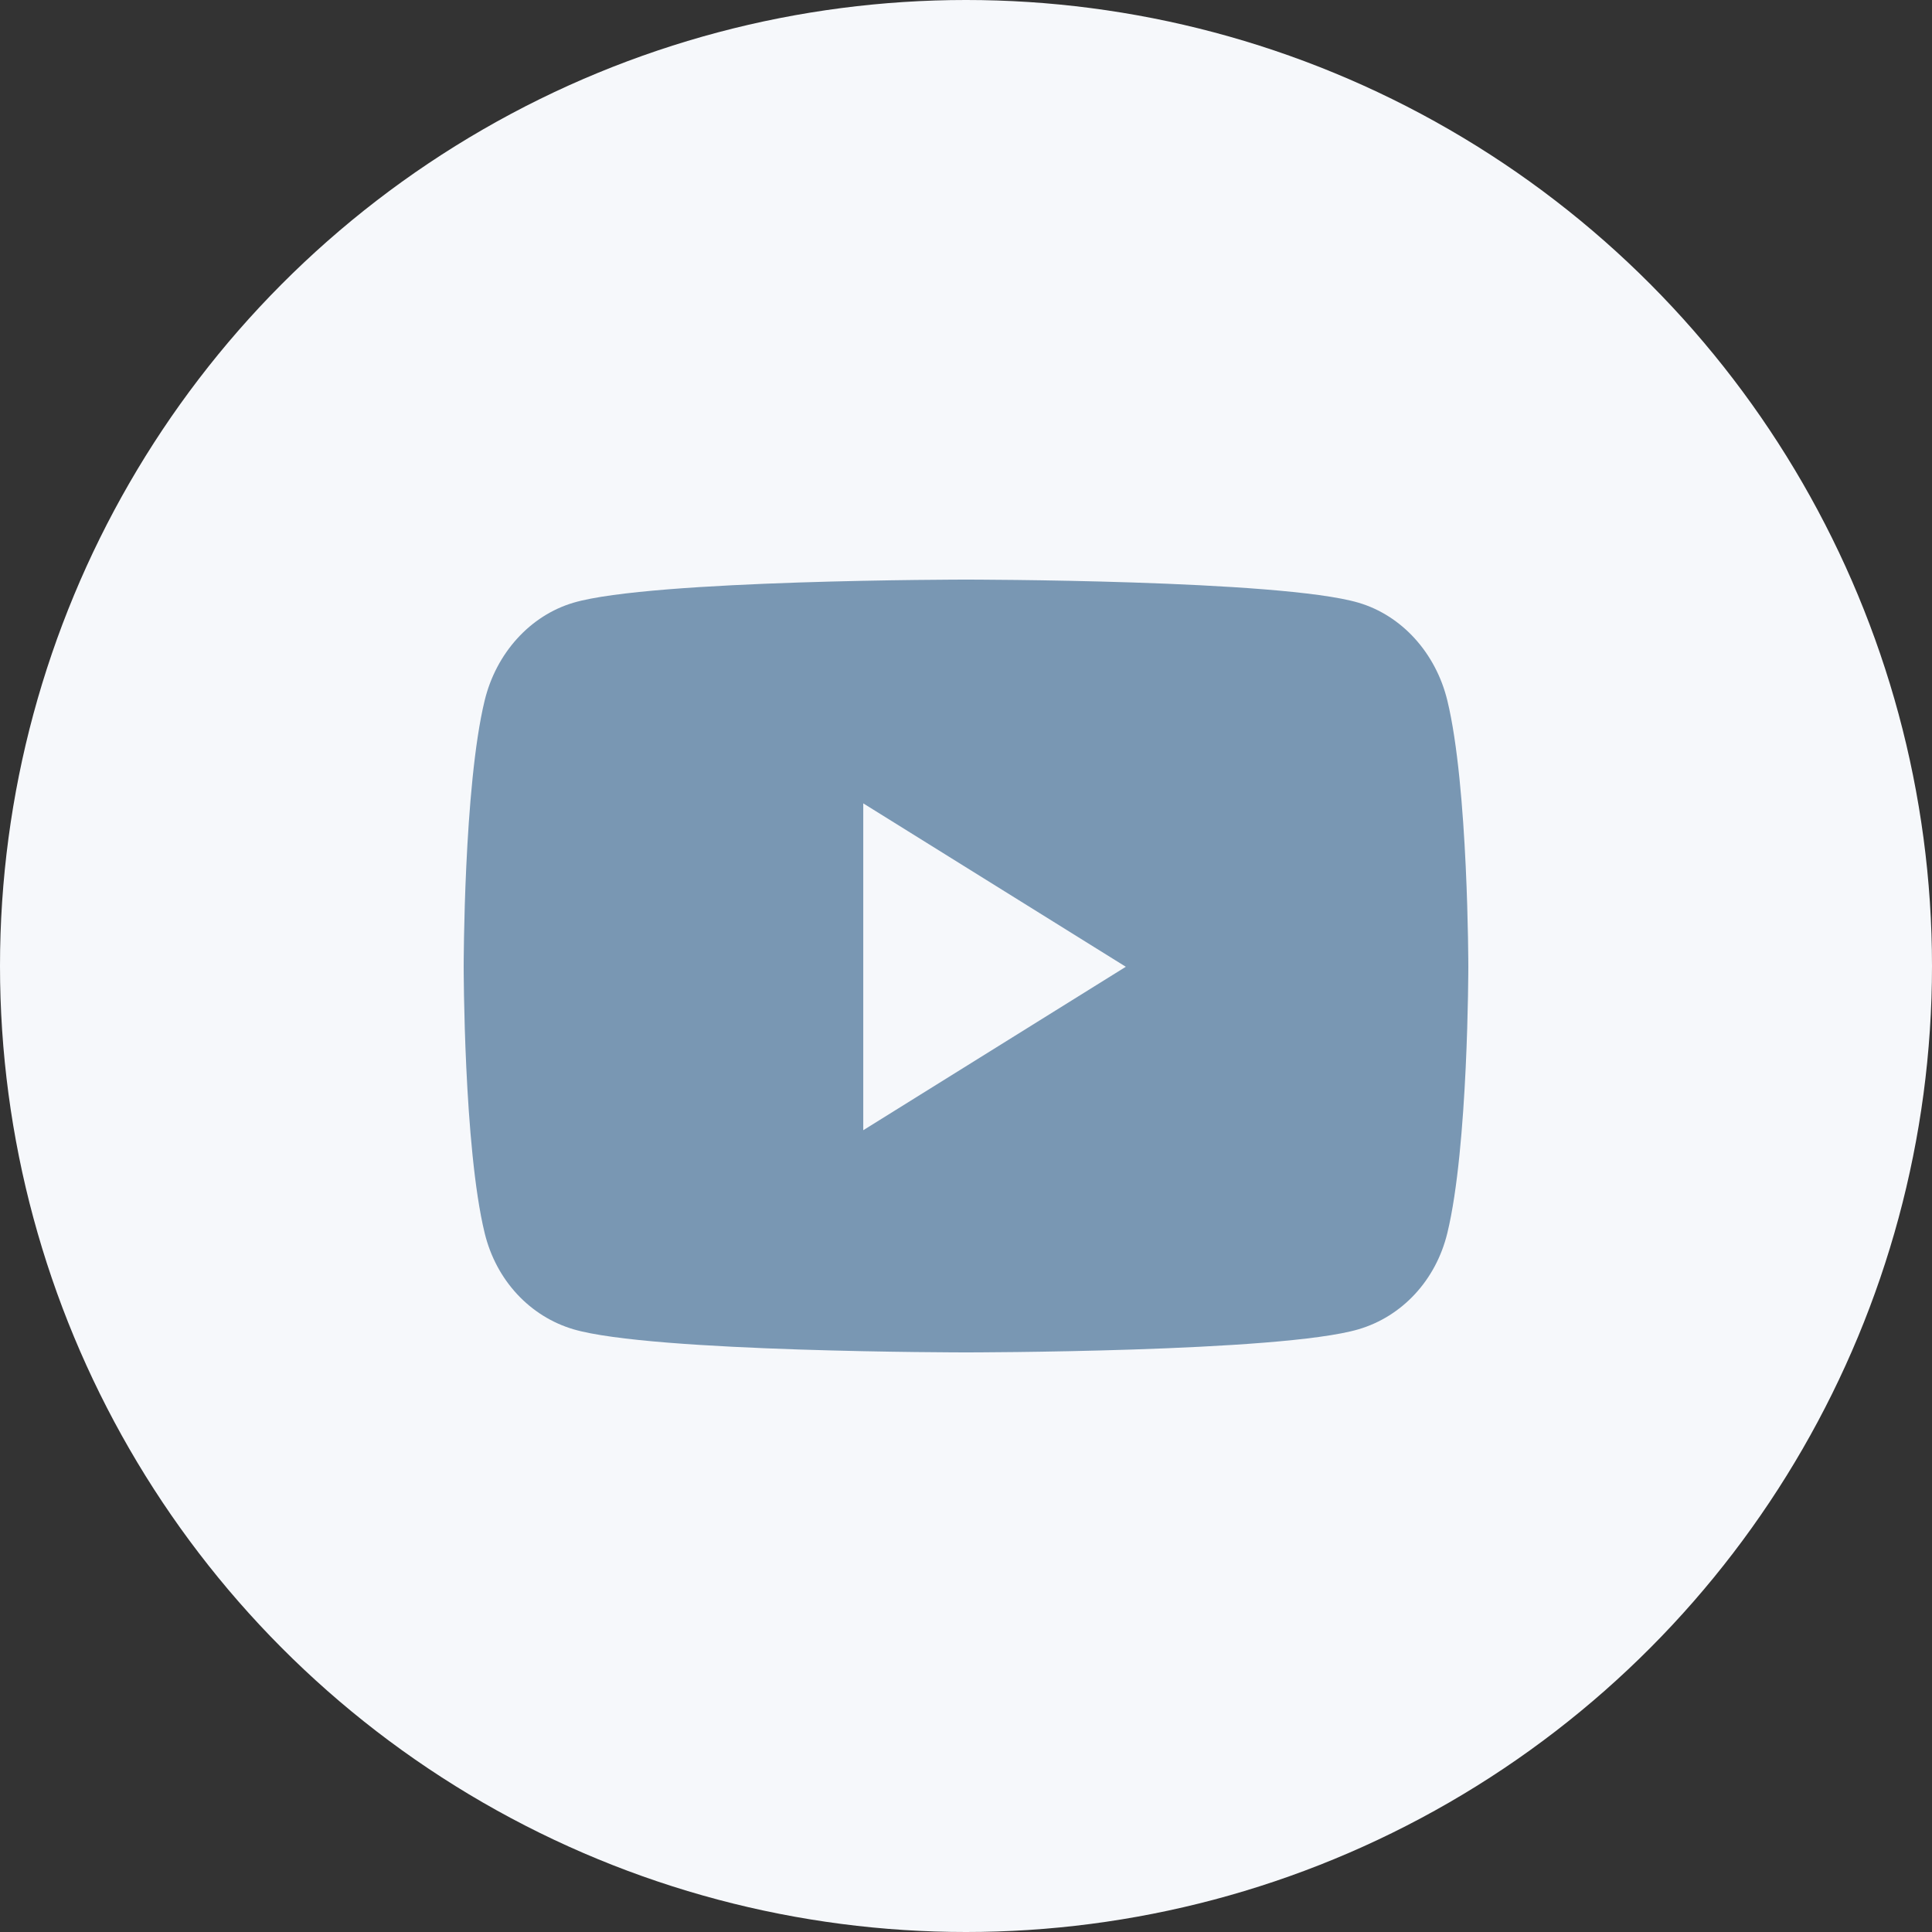
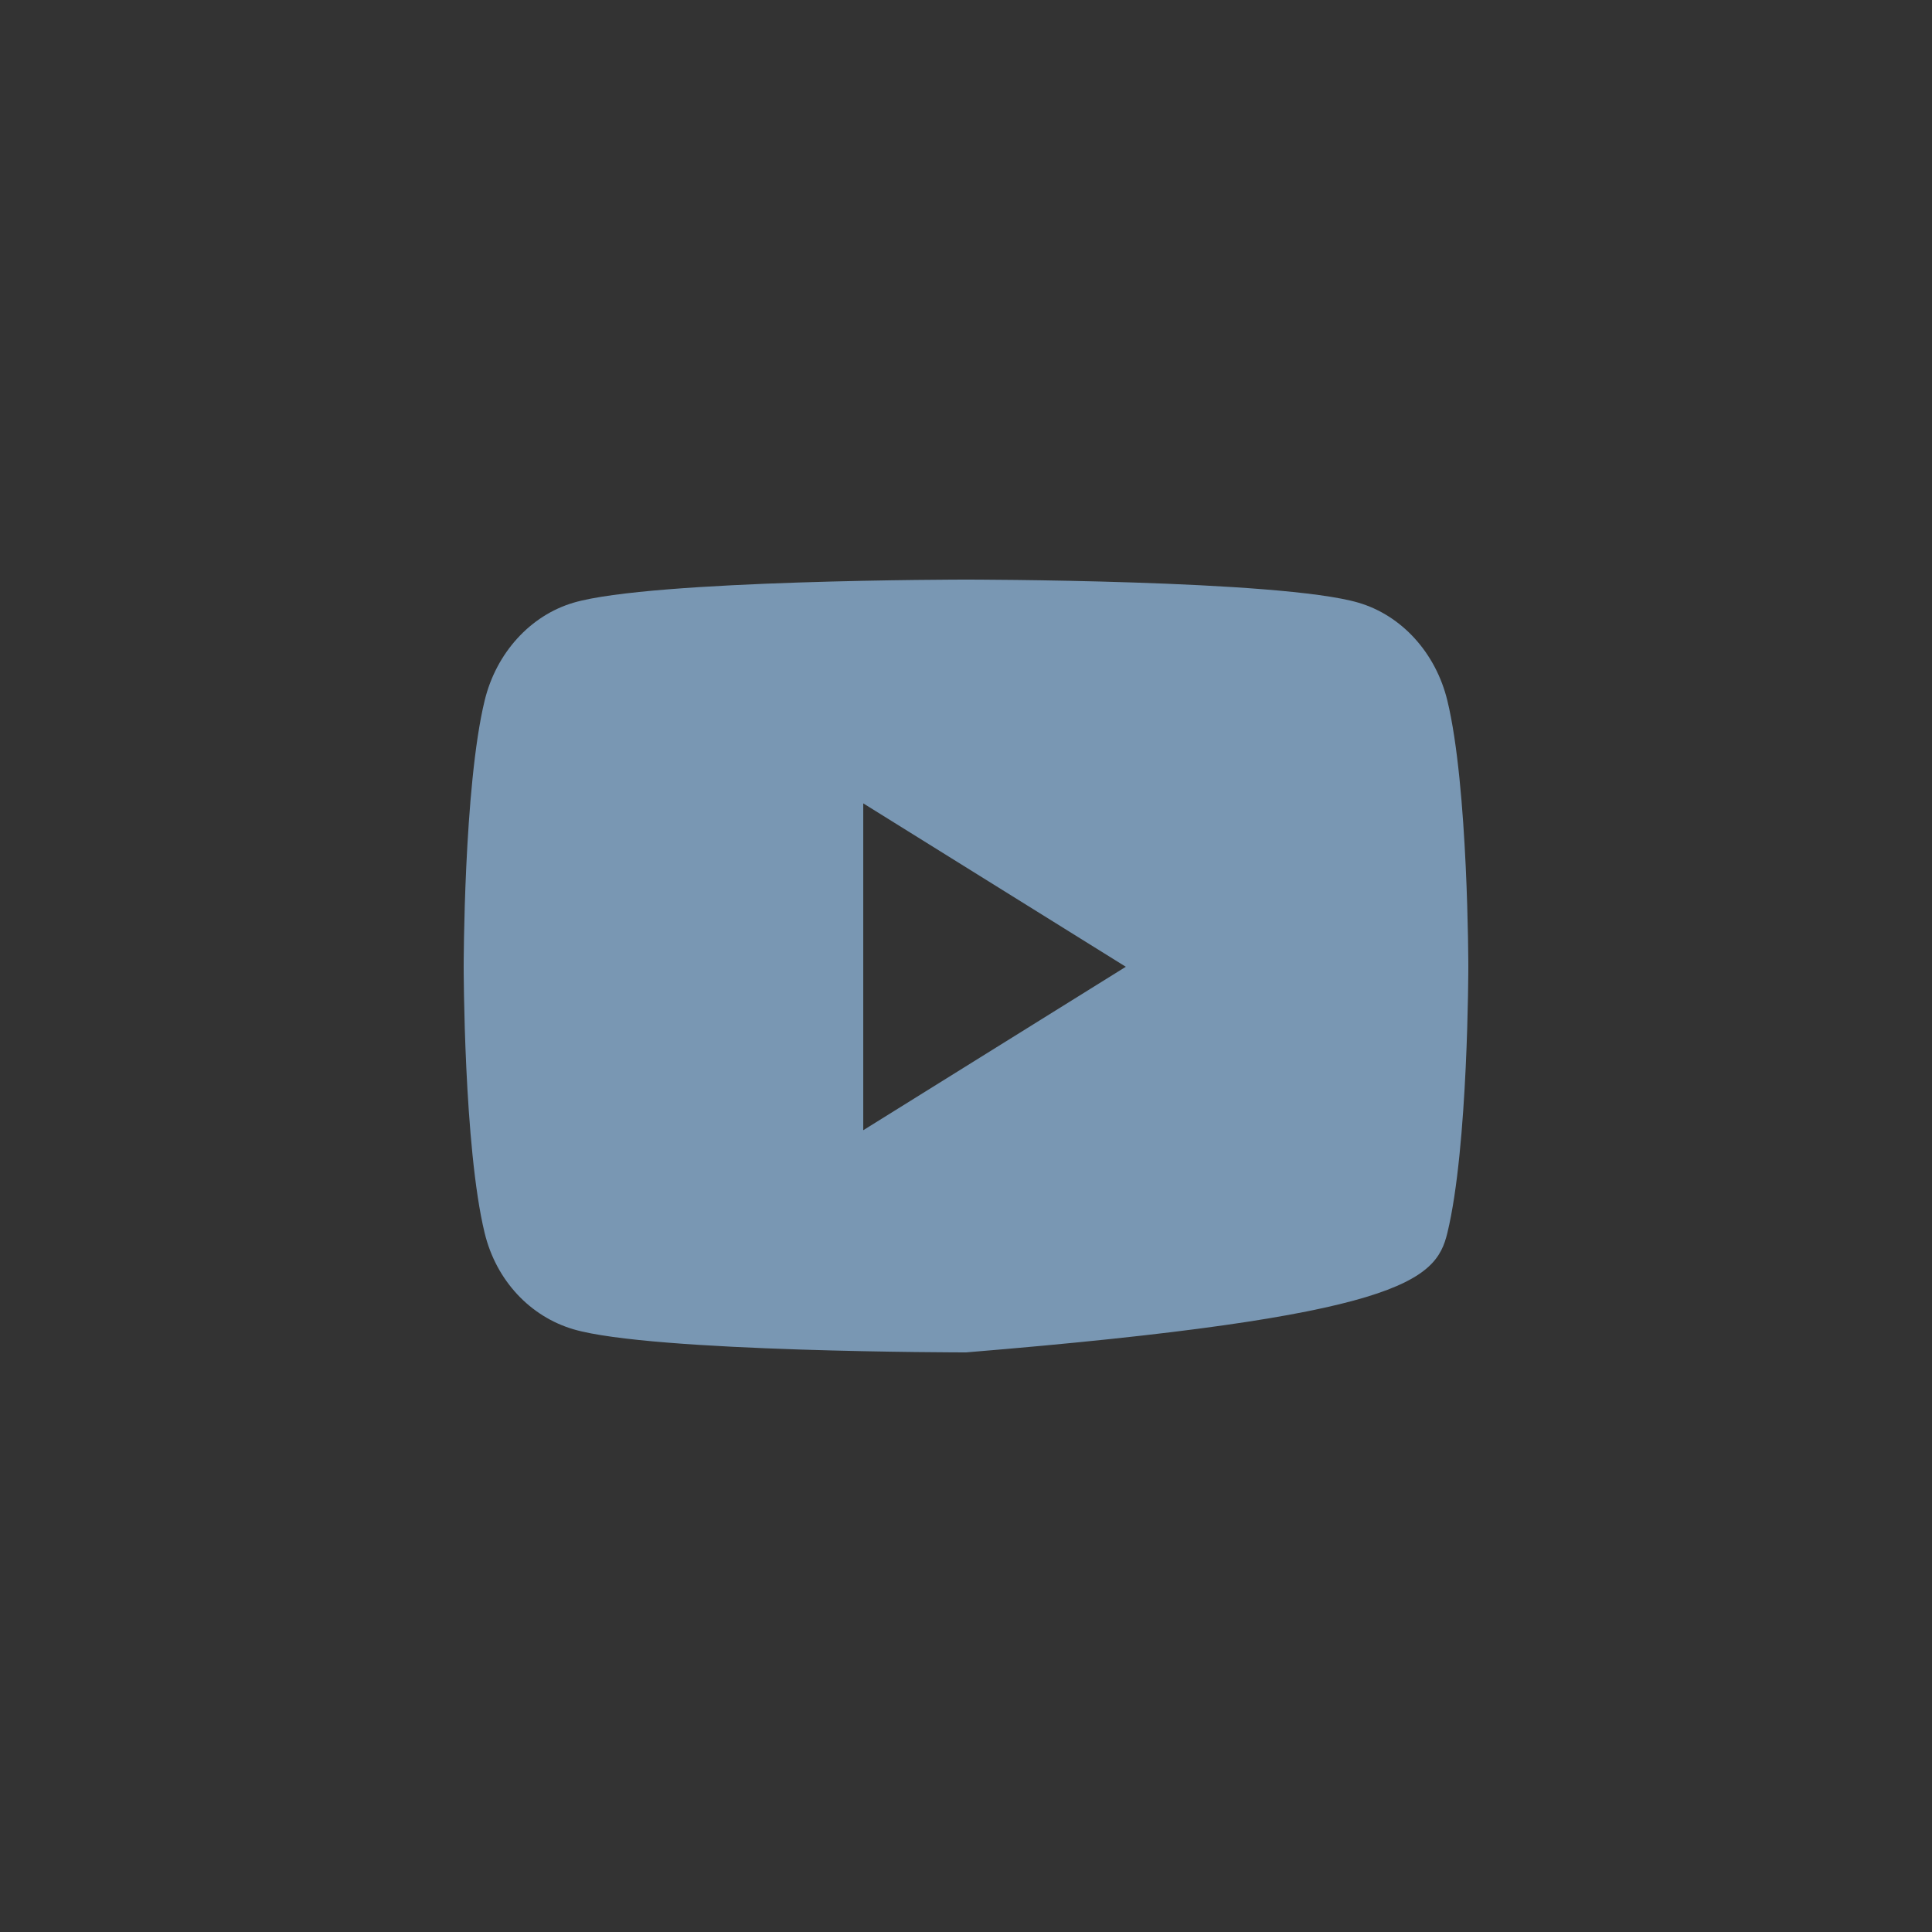
<svg xmlns="http://www.w3.org/2000/svg" width="50" height="50" viewBox="0 0 50 50" fill="none">
  <rect x="0" y="0" width="50" height="50" fill="#333333" stroke="none" />
-   <circle cx="25" cy="25" r="25" fill="#F6F8FB" />
-   <path d="M37.457 18.129C37.158 16.898 36.277 15.927 35.158 15.598C33.13 15 25 15 25 15C25 15 16.87 15 14.842 15.598C13.723 15.928 12.842 16.898 12.543 18.129C12 20.362 12 25.02 12 25.02C12 25.02 12 29.678 12.543 31.911C12.842 33.143 13.723 34.073 14.842 34.402C16.87 35 25 35 25 35C25 35 33.13 35 35.158 34.402C36.277 34.073 37.158 33.143 37.457 31.911C38 29.678 38 25.02 38 25.02C38 25.02 38 20.362 37.457 18.129ZM22.341 29.25V20.791L29.136 25.02L22.341 29.25Z" fill="#7997B3" />
+   <path d="M37.457 18.129C37.158 16.898 36.277 15.927 35.158 15.598C33.13 15 25 15 25 15C25 15 16.87 15 14.842 15.598C13.723 15.928 12.842 16.898 12.543 18.129C12 20.362 12 25.02 12 25.02C12 25.02 12 29.678 12.543 31.911C12.842 33.143 13.723 34.073 14.842 34.402C16.87 35 25 35 25 35C36.277 34.073 37.158 33.143 37.457 31.911C38 29.678 38 25.02 38 25.02C38 25.02 38 20.362 37.457 18.129ZM22.341 29.25V20.791L29.136 25.02L22.341 29.25Z" fill="#7997B3" />
</svg>